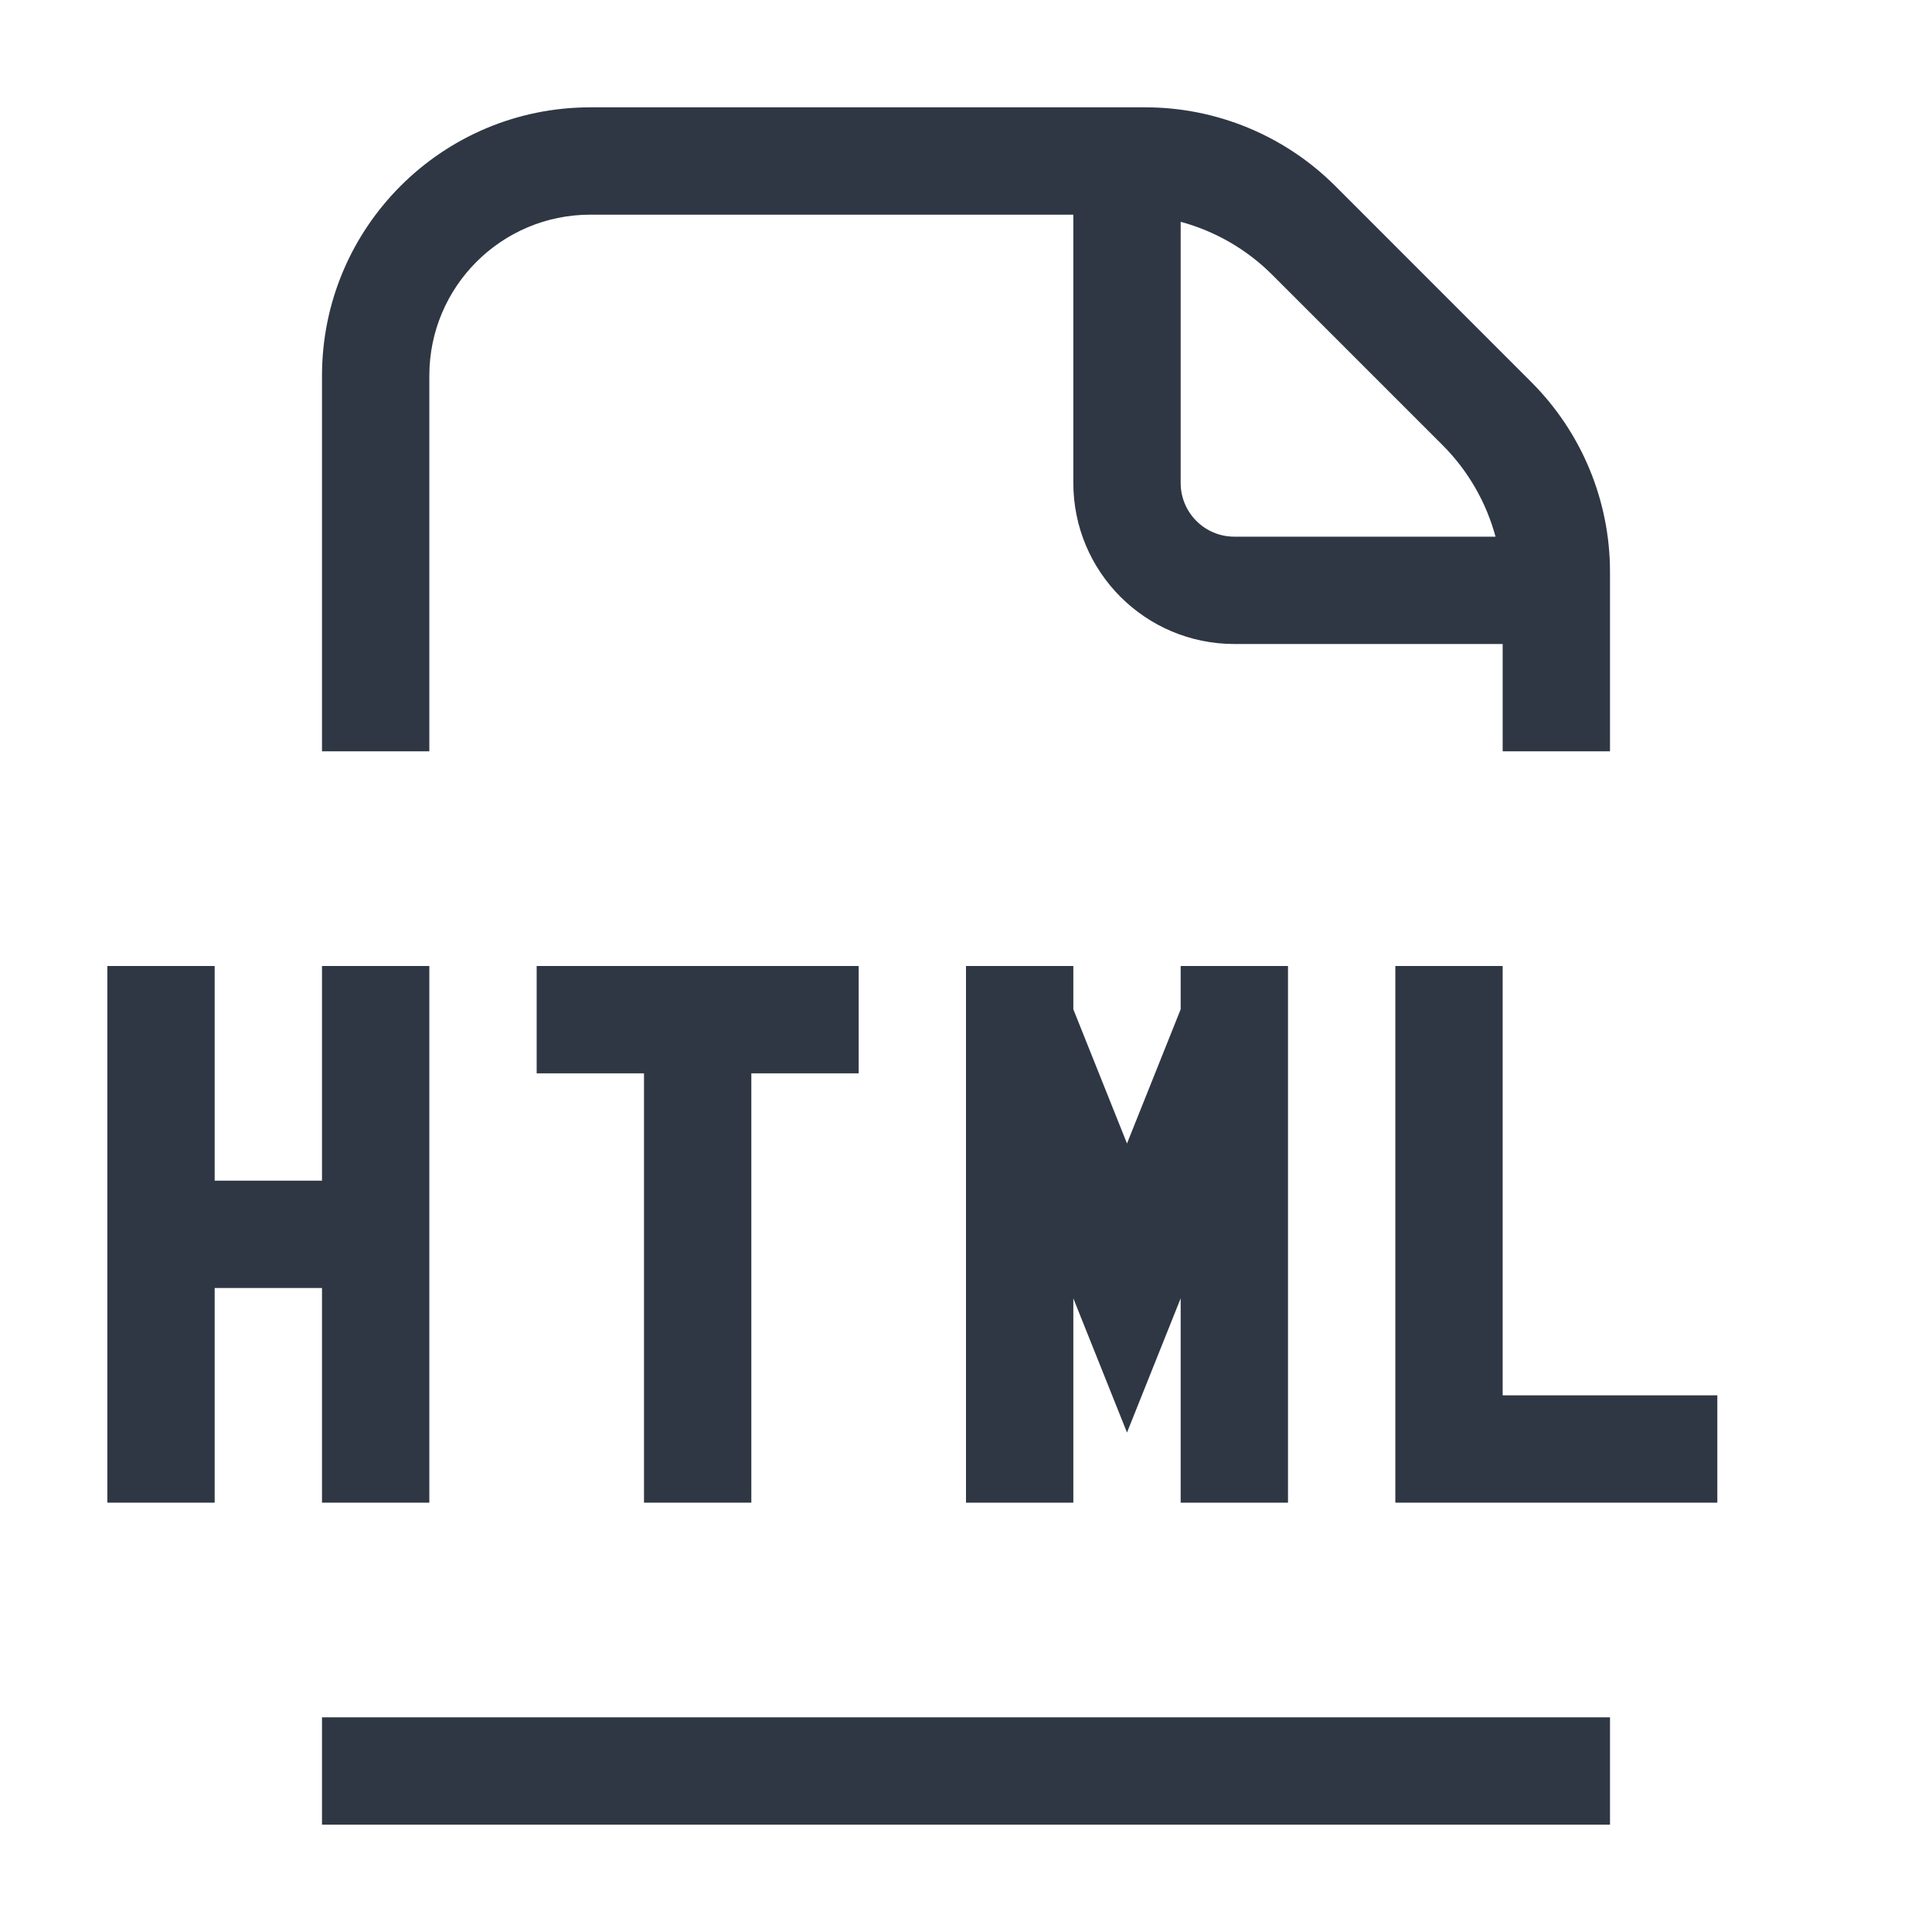
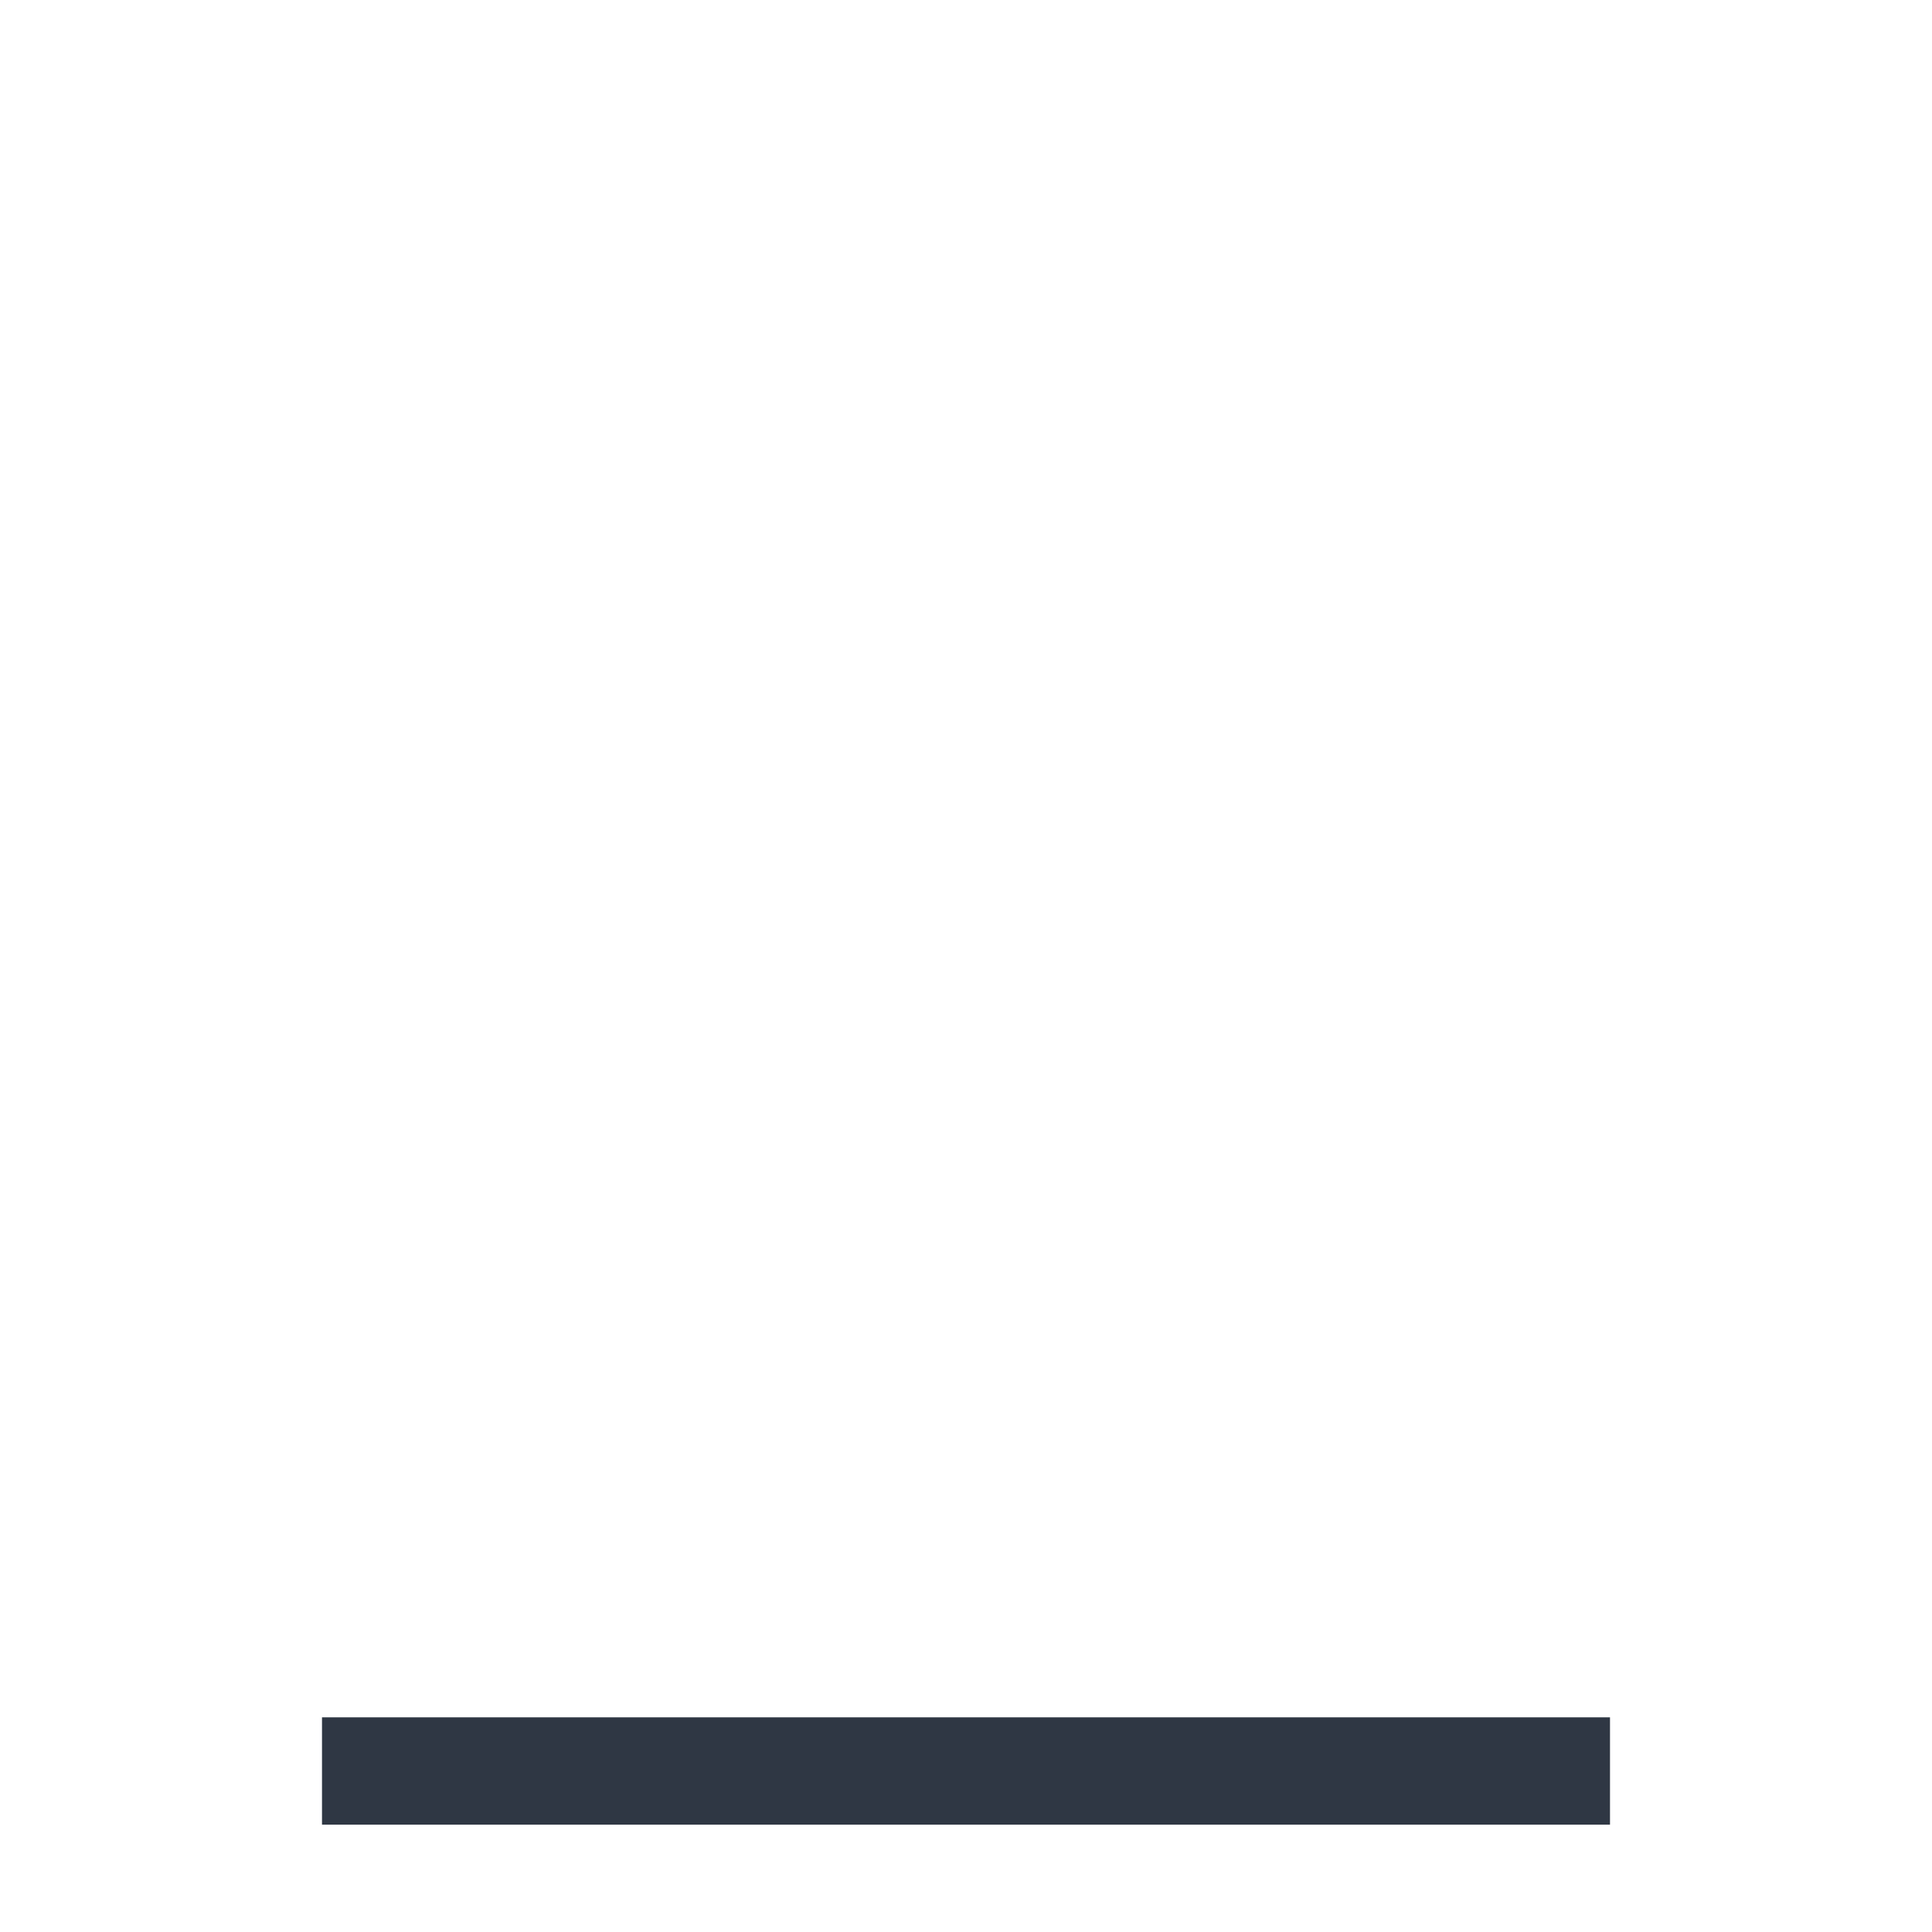
<svg xmlns="http://www.w3.org/2000/svg" width="36" height="36" viewBox="0 0 36 36" fill="none">
-   <path fill-rule="evenodd" clip-rule="evenodd" d="M6 7C6 4.239 8.239 2 11 2H21.343C22.669 2 23.941 2.527 24.879 3.464L28.535 7.121C29.473 8.059 30 9.331 30 10.657V14H28V12H23C21.343 12 20 10.657 20 9V4H11C9.343 4 8 5.343 8 7V14H6V7ZM23.707 5.121L26.879 8.293C27.356 8.77 27.694 9.36 27.867 10H23C22.448 10 22 9.552 22 9V4.133C22.64 4.306 23.23 4.644 23.707 5.121Z" fill="#2F3744" />
  <path d="M6 34V32H30V34H6Z" fill="#2F3744" />
-   <path d="M2 18V28H4V24H6V28H8V18H6V22H4V18H2Z" fill="#2F3744" />
-   <path d="M10 18V20H12V28H14V20H16V18H10Z" fill="#2F3744" />
-   <path d="M18 18V28H20V24.193L21 26.693L22 24.193V28H24V18H22V18.807L21 21.307L20 18.807V18H18Z" fill="#2F3744" />
-   <path d="M26 18V28H32V26H28V18H26Z" fill="#2F3744" />
</svg>